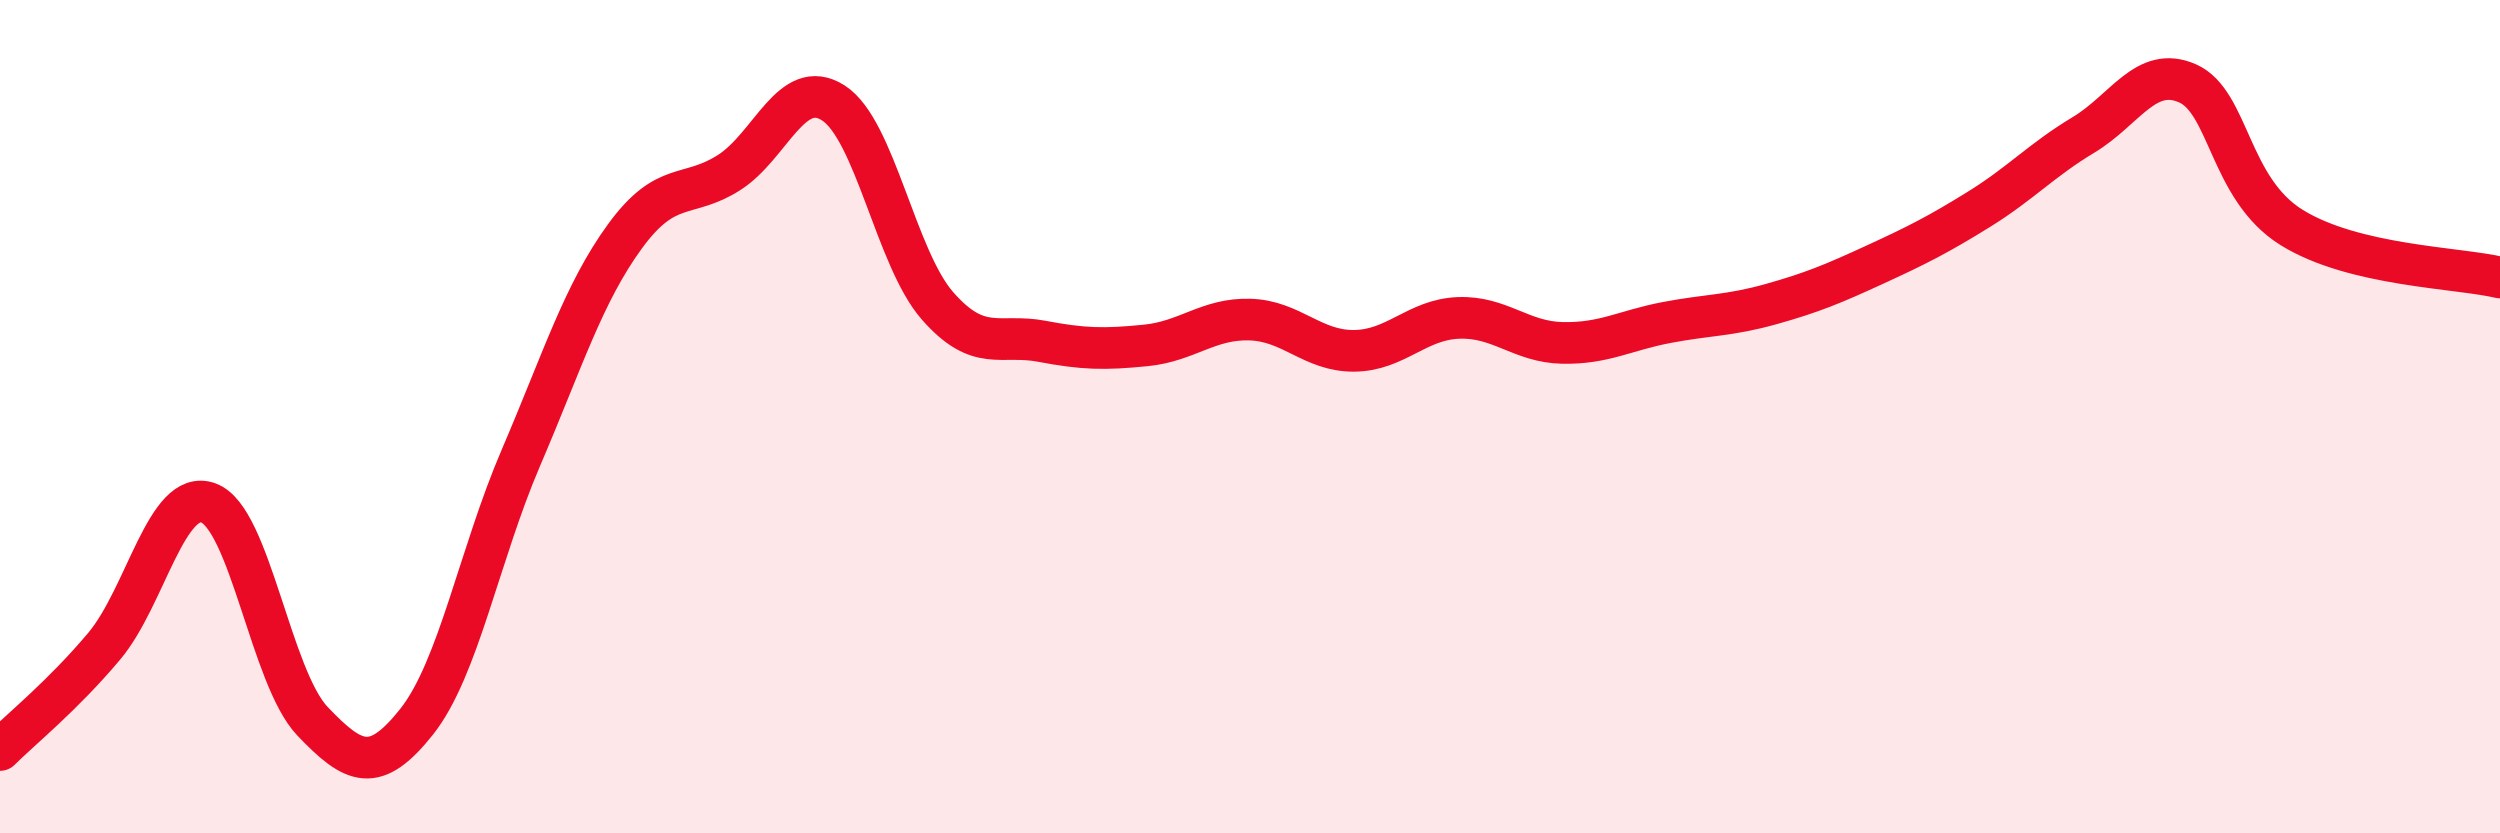
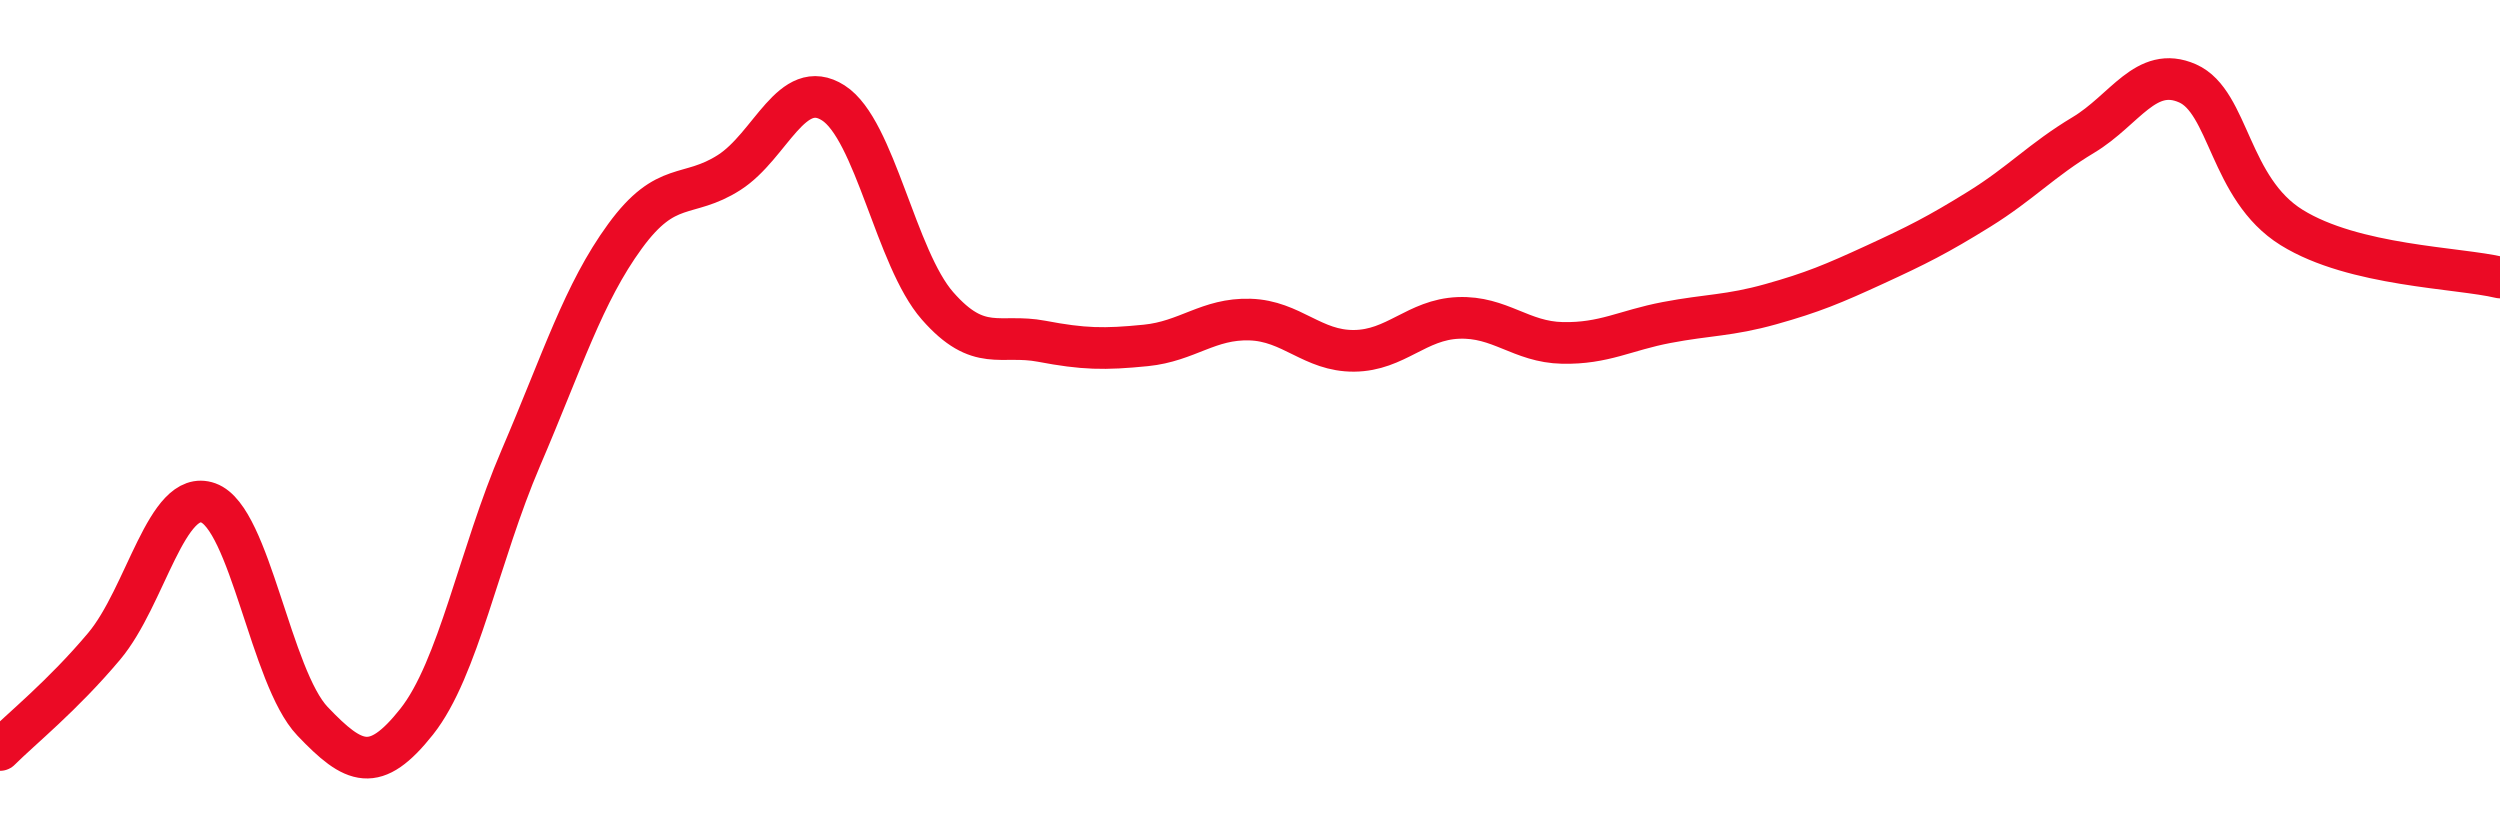
<svg xmlns="http://www.w3.org/2000/svg" width="60" height="20" viewBox="0 0 60 20">
-   <path d="M 0,18 C 0.5,17.5 1.5,16.7 2.5,15.51 C 3.5,14.32 4,11.71 5,12.07 C 6,12.43 6.5,16.26 7.5,17.31 C 8.5,18.36 9,18.58 10,17.32 C 11,16.06 11.5,13.32 12.5,10.99 C 13.5,8.66 14,7.04 15,5.67 C 16,4.3 16.5,4.78 17.5,4.14 C 18.5,3.5 19,1.83 20,2.47 C 21,3.11 21.5,6.2 22.5,7.34 C 23.5,8.48 24,8 25,8.19 C 26,8.38 26.5,8.39 27.5,8.29 C 28.5,8.19 29,7.64 30,7.67 C 31,7.7 31.5,8.43 32.5,8.42 C 33.5,8.41 34,7.67 35,7.63 C 36,7.59 36.5,8.21 37.5,8.23 C 38.5,8.25 39,7.93 40,7.74 C 41,7.55 41.5,7.58 42.5,7.3 C 43.5,7.02 44,6.81 45,6.35 C 46,5.89 46.5,5.64 47.5,5.02 C 48.5,4.4 49,3.84 50,3.24 C 51,2.64 51.5,1.56 52.5,2 C 53.5,2.44 53.5,4.53 55,5.46 C 56.5,6.39 59,6.42 60,6.66L60 20L0 20Z" fill="#EB0A25" opacity="0.1" stroke-linecap="round" stroke-linejoin="round" />
  <path d="M 0,18 C 0.5,17.5 1.5,16.7 2.5,15.51 C 3.5,14.32 4,11.71 5,12.07 C 6,12.43 6.5,16.26 7.5,17.31 C 8.5,18.36 9,18.58 10,17.32 C 11,16.06 11.5,13.32 12.5,10.99 C 13.5,8.66 14,7.04 15,5.67 C 16,4.3 16.5,4.78 17.5,4.14 C 18.5,3.5 19,1.83 20,2.47 C 21,3.11 21.5,6.2 22.5,7.34 C 23.5,8.48 24,8 25,8.19 C 26,8.38 26.5,8.39 27.5,8.29 C 28.5,8.19 29,7.64 30,7.67 C 31,7.7 31.5,8.43 32.5,8.42 C 33.5,8.41 34,7.67 35,7.63 C 36,7.59 36.5,8.21 37.5,8.23 C 38.5,8.25 39,7.93 40,7.74 C 41,7.55 41.5,7.58 42.5,7.3 C 43.5,7.02 44,6.81 45,6.35 C 46,5.89 46.5,5.64 47.5,5.02 C 48.5,4.4 49,3.84 50,3.24 C 51,2.64 51.5,1.56 52.5,2 C 53.5,2.44 53.5,4.53 55,5.46 C 56.5,6.39 59,6.42 60,6.66" stroke="#EB0A25" stroke-width="1" fill="none" stroke-linecap="round" stroke-linejoin="round" />
</svg>